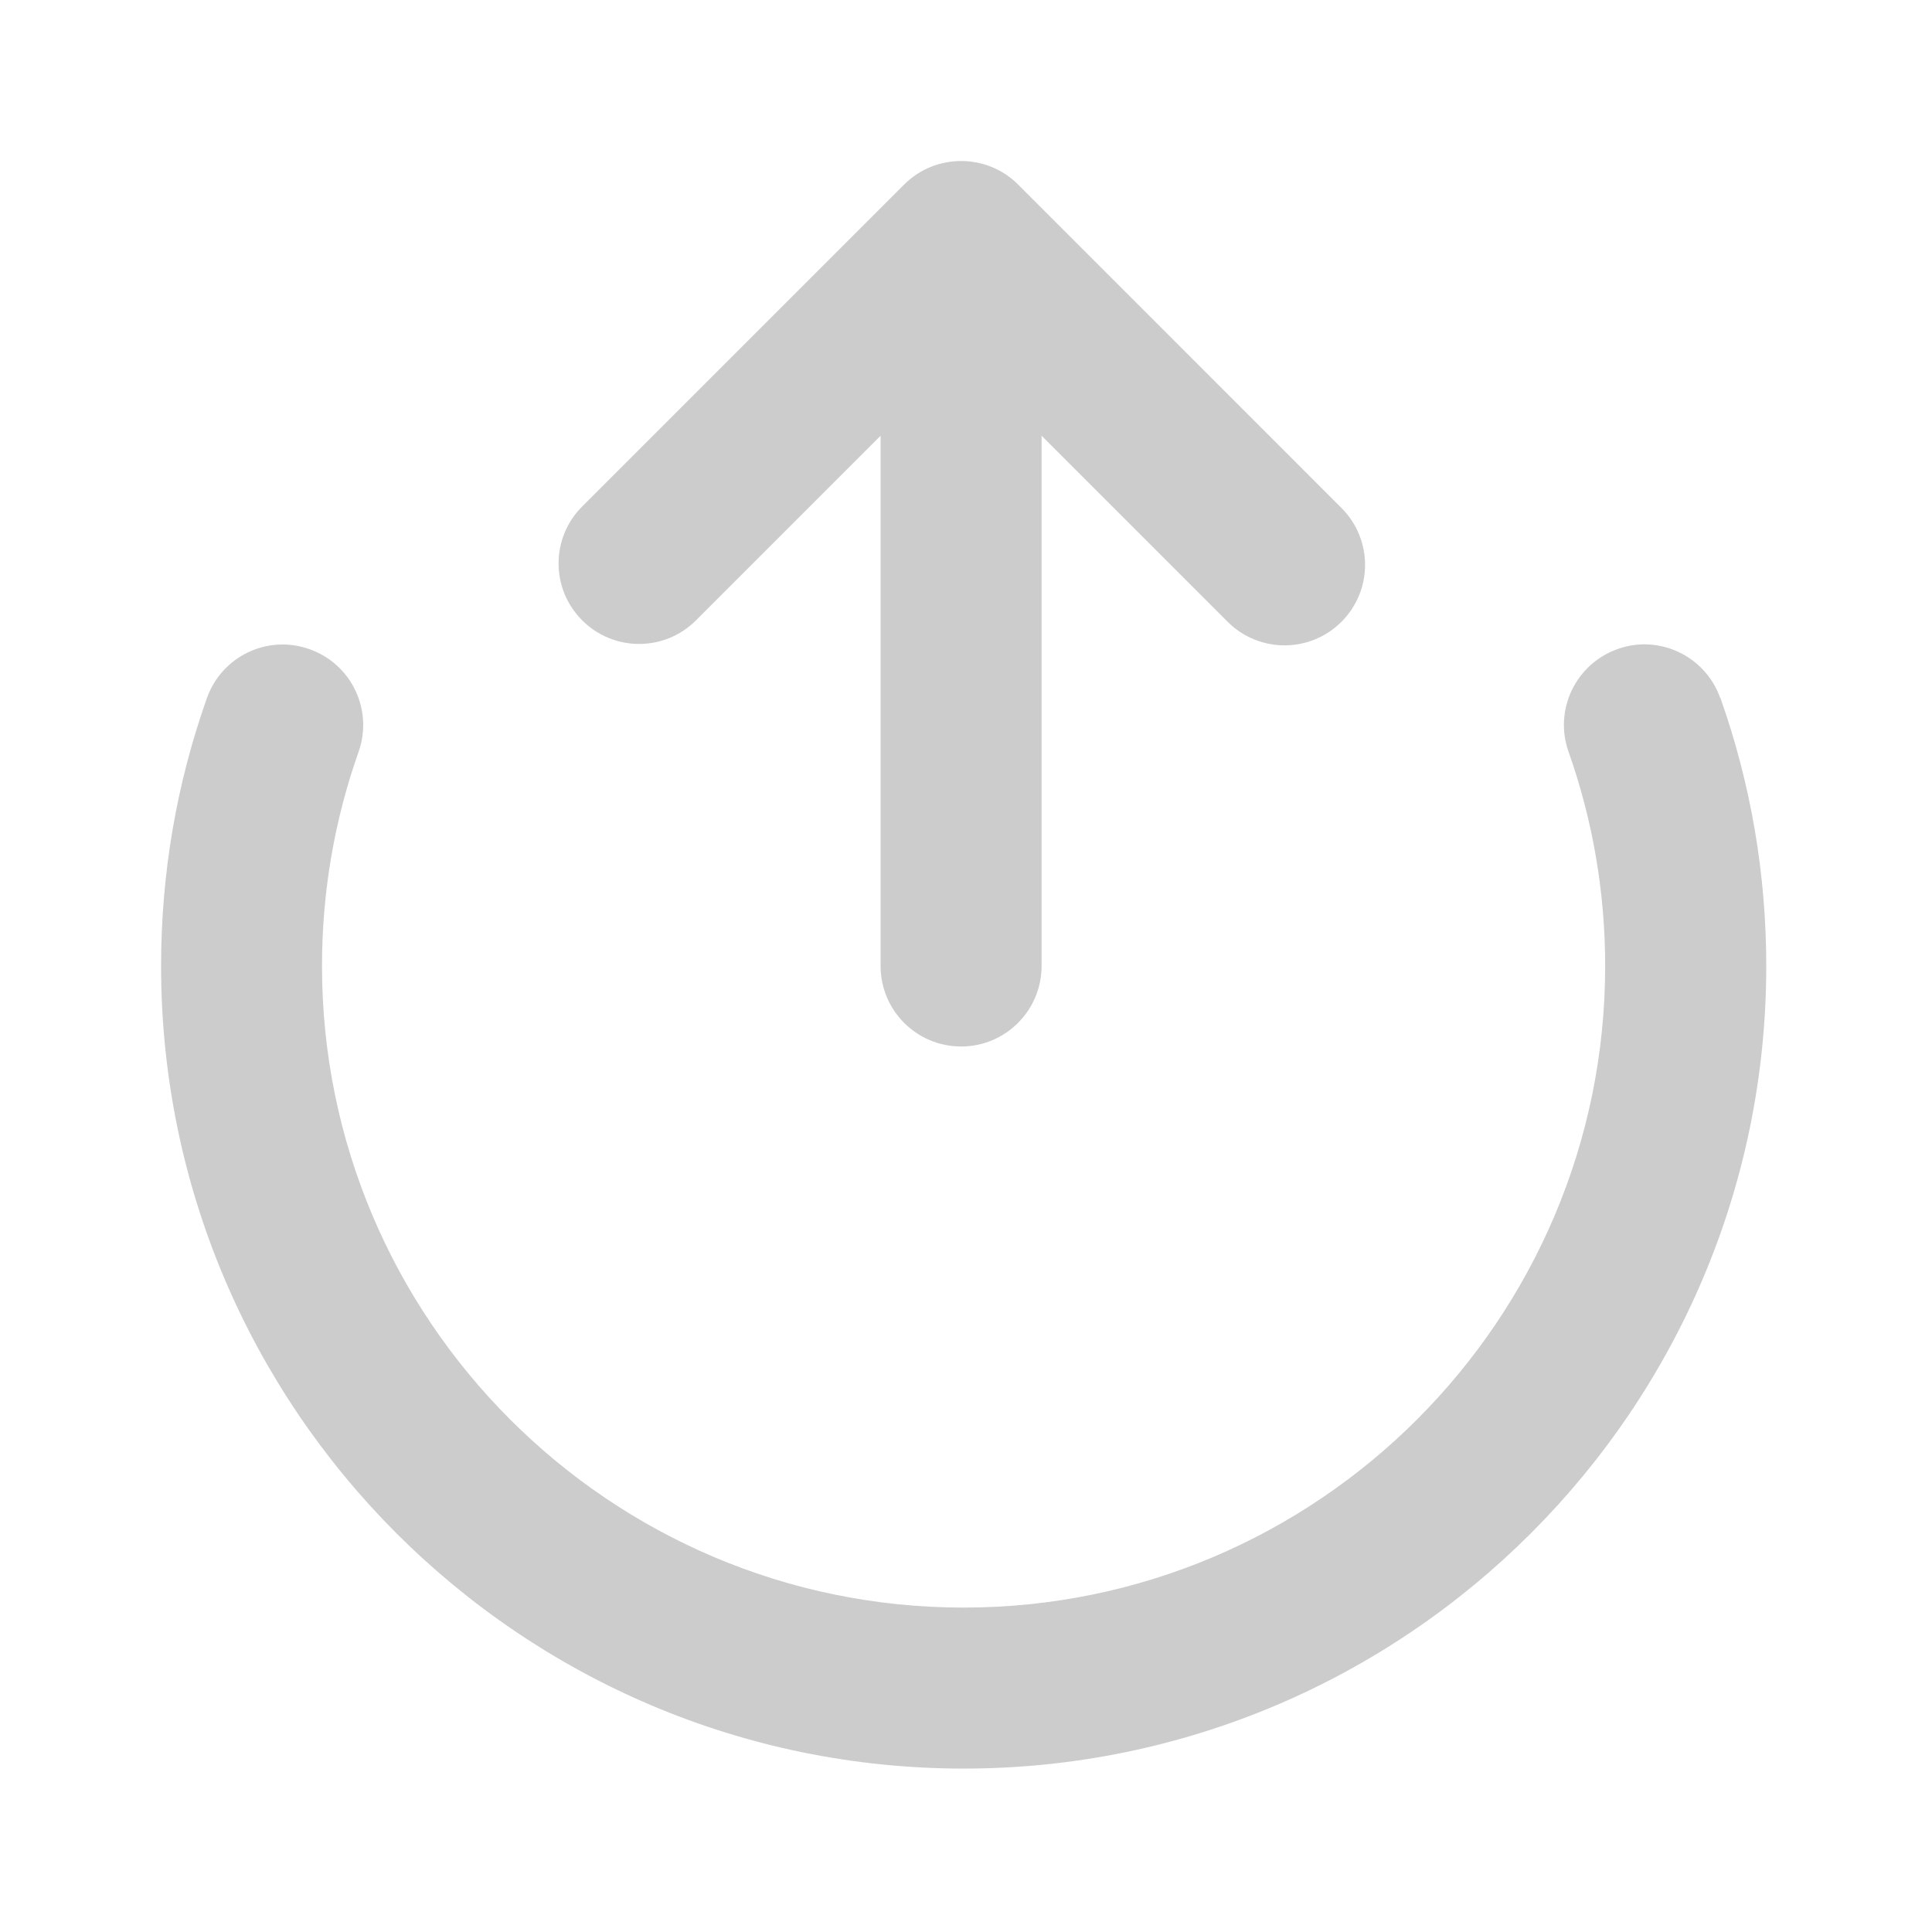
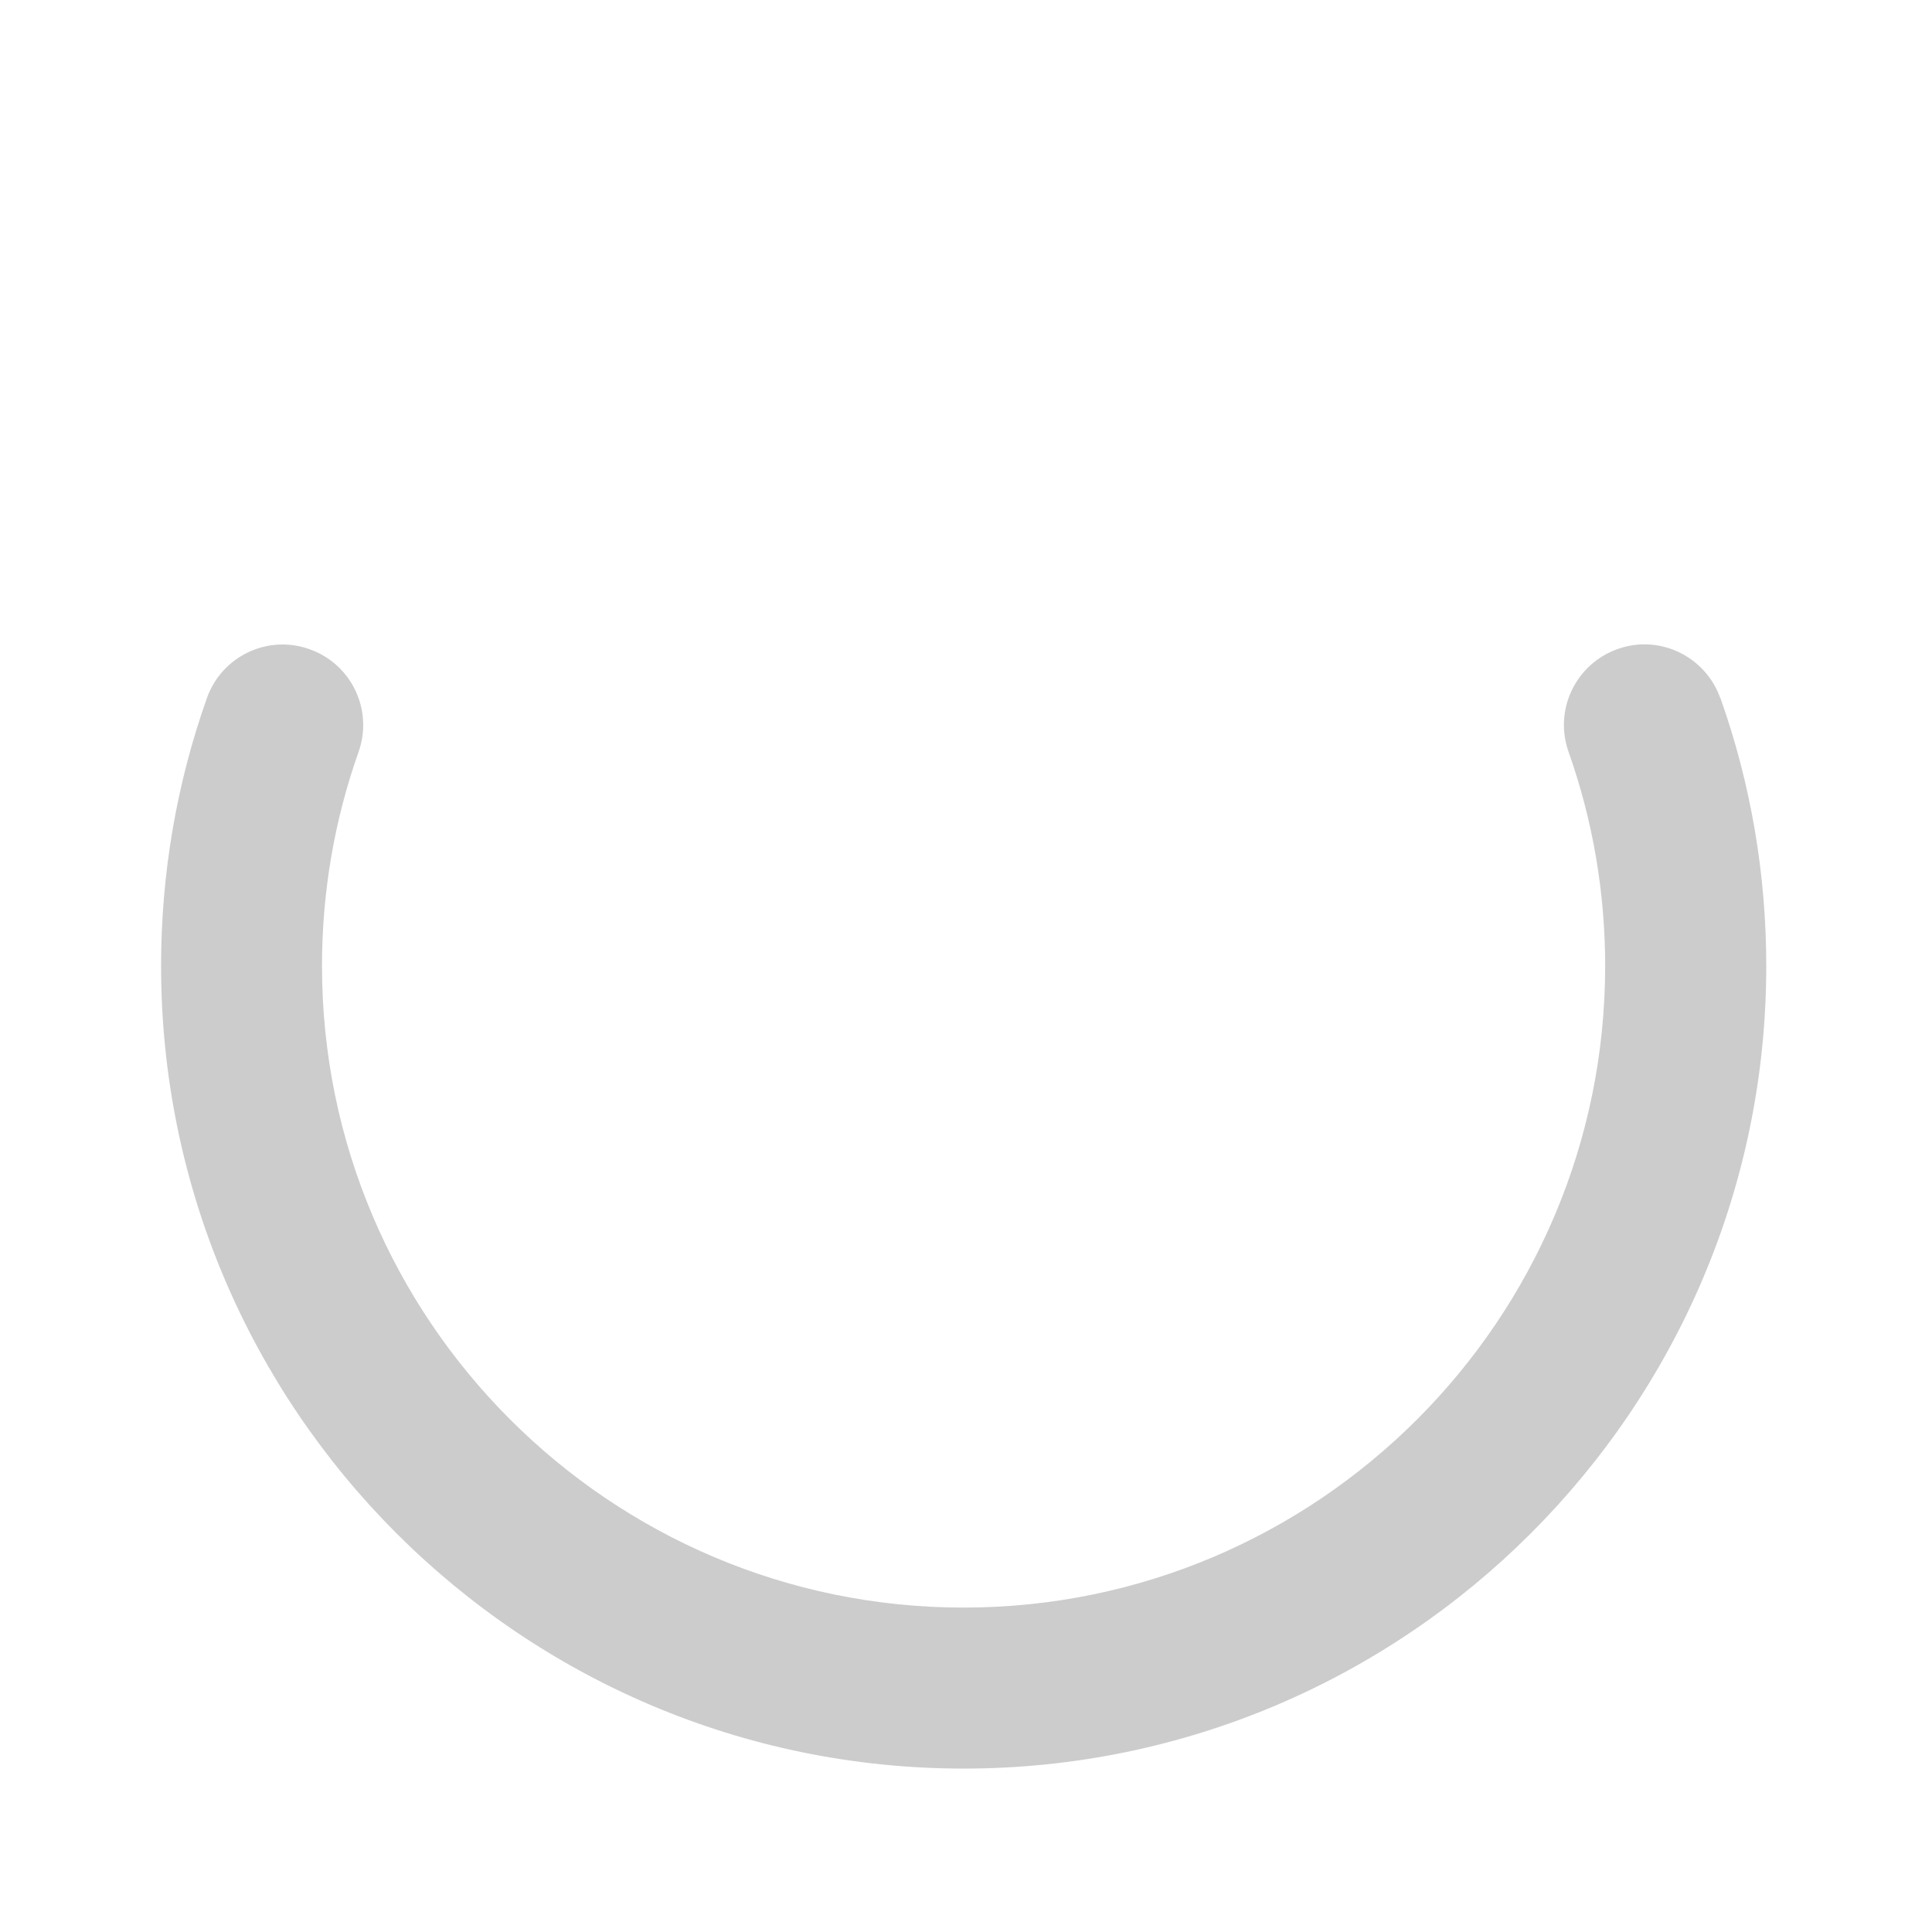
<svg xmlns="http://www.w3.org/2000/svg" viewBox="0 0 24 24">
  <g clip-path="url(#a)" fill="#ccc">
-     <path d="m8.646 7.706 2.293-2.293v6.587c0 .552.448 1 1 1s1-.448 1-1v-6.587l2.311 2.311c.195.195.451.293.707.293s.512-.098.707-.293c.391-.391.391-1.023 0-1.414l-4.017-4.018c-.389-.389-1.026-.389-1.415 0l-4 4c-.391.391-.391 1.023 0 1.414s1.023.391 1.414 0z" />
    <path d="m21.37 8.672c-.185-.521-.759-.796-1.276-.609-.521.185-.793.756-.609 1.276.302.853.455 1.748.455 2.661 0 4.395-3.575 7.97-7.97 7.97s-7.97-3.575-7.97-7.97c0-.914.153-1.808.454-2.659.185-.521-.088-1.092-.608-1.276-.521-.187-1.092.087-1.276.608-.378 1.066-.569 2.186-.569 3.327 0 5.498 4.472 9.97 9.97 9.97s9.97-4.472 9.97-9.97c0-1.141-.191-2.261-.569-3.328z" />
  </g>
</svg>